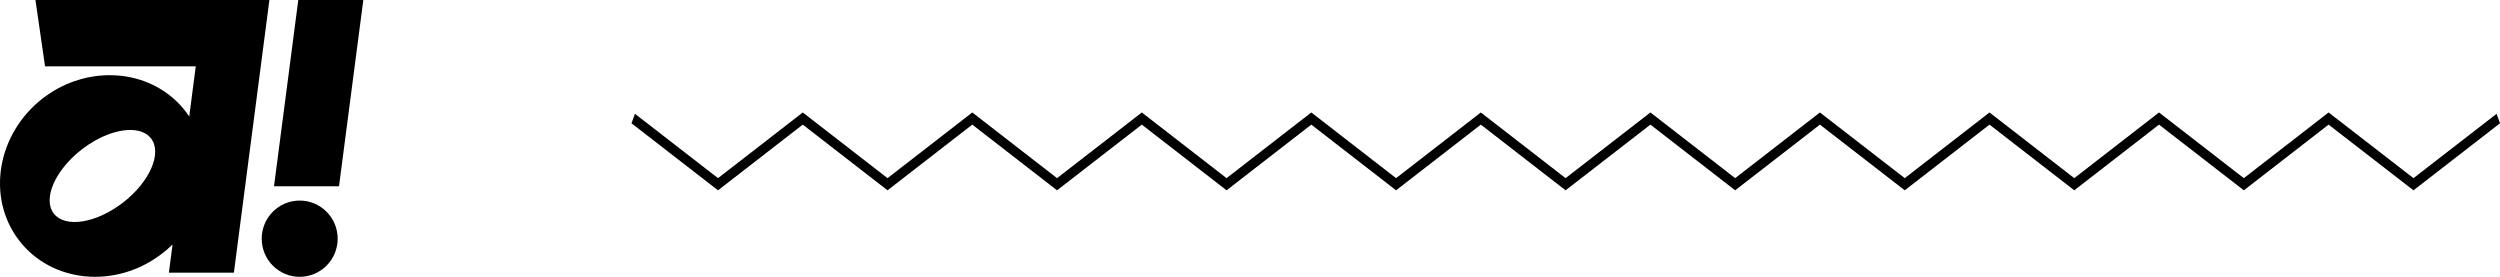
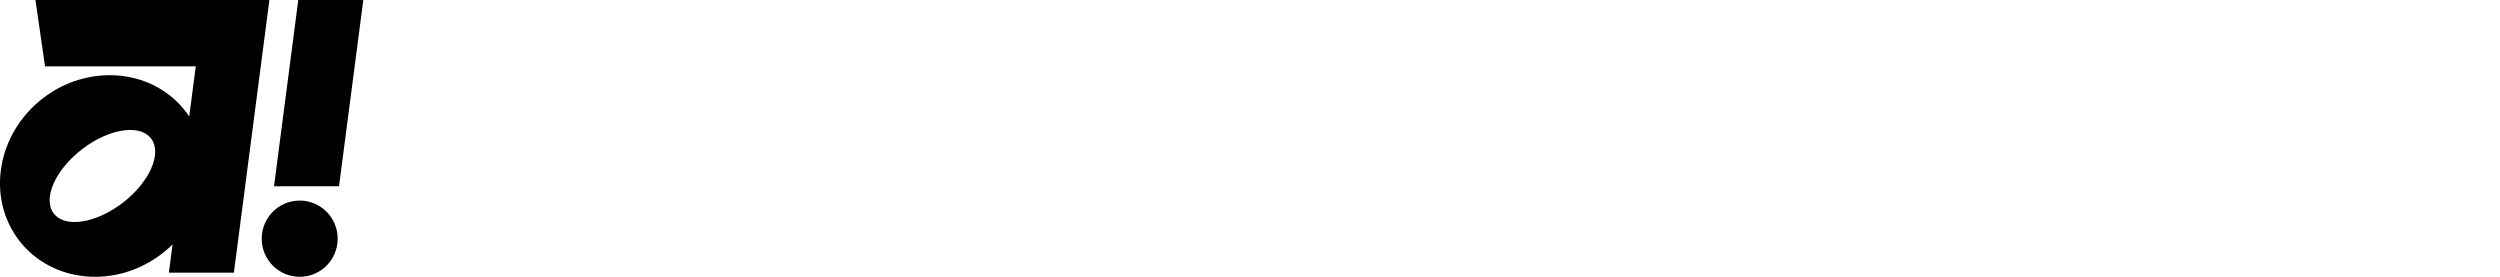
<svg xmlns="http://www.w3.org/2000/svg" width="289" height="32" viewBox="0 0 289 32" fill="none">
  <g clip-path="url(#clip0_3478_7905)">
    <path d="M4.098 0L5.207 7.665H22.631L21.875 13.466C21.749 13.279 21.623 13.095 21.485 12.916C19.629 10.486 16.9 9.079 13.971 8.761C13.496 8.708 13.021 8.688 12.538 8.692C12.525 8.692 12.513 8.692 12.501 8.692C12.347 8.692 12.197 8.7 12.042 8.708C12.034 8.708 12.022 8.708 12.014 8.708C11.705 8.725 11.396 8.753 11.088 8.794C11.067 8.794 11.051 8.798 11.031 8.802C10.885 8.823 10.738 8.843 10.596 8.871C10.572 8.871 10.552 8.88 10.527 8.884C10.381 8.908 10.235 8.937 10.089 8.969C10.076 8.969 10.064 8.973 10.052 8.977C9.91 9.01 9.768 9.043 9.626 9.079C9.609 9.083 9.593 9.088 9.573 9.092C9.431 9.128 9.288 9.169 9.15 9.21C9.122 9.218 9.098 9.226 9.069 9.234C8.931 9.275 8.793 9.32 8.651 9.369C8.626 9.377 8.606 9.385 8.582 9.393C8.44 9.442 8.297 9.495 8.155 9.548H8.147C8.005 9.605 7.863 9.662 7.721 9.724C7.696 9.736 7.672 9.744 7.652 9.756C7.514 9.817 7.38 9.878 7.246 9.944C7.221 9.956 7.197 9.968 7.172 9.98C7.034 10.05 6.896 10.119 6.758 10.192C6.746 10.197 6.738 10.205 6.726 10.209C6.588 10.282 6.454 10.36 6.315 10.441C6.303 10.449 6.295 10.453 6.283 10.461C6.145 10.543 6.011 10.629 5.873 10.714C5.852 10.726 5.836 10.739 5.816 10.751C5.682 10.841 5.548 10.93 5.414 11.024C5.402 11.032 5.389 11.04 5.377 11.049C5.239 11.146 5.101 11.248 4.967 11.35C-0.354 15.456 -1.596 22.823 2.193 27.776C5.982 32.73 13.391 33.427 18.711 29.33C18.756 29.297 18.8 29.26 18.845 29.224C18.886 29.191 18.93 29.158 18.971 29.126C19.02 29.085 19.069 29.044 19.121 29.003C19.162 28.971 19.198 28.938 19.239 28.906C19.288 28.865 19.337 28.824 19.381 28.783C19.422 28.747 19.459 28.714 19.499 28.677C19.544 28.637 19.588 28.596 19.633 28.555C19.678 28.514 19.718 28.473 19.759 28.437C19.8 28.4 19.836 28.363 19.877 28.323C19.901 28.298 19.926 28.274 19.95 28.249L19.523 31.523H27.037L31.143 0H4.098ZM14.199 23.434C11.096 25.823 7.518 26.382 6.214 24.678C4.91 22.974 6.376 19.647 9.479 17.254C9.963 16.879 10.458 16.552 10.958 16.271C13.642 14.746 16.368 14.575 17.464 16.01C18.768 17.714 17.302 21.041 14.203 23.434H14.199Z" fill="black" />
    <path d="M34.644 32C37.069 32 39.035 30.027 39.035 27.593C39.035 25.159 37.069 23.186 34.644 23.186C32.22 23.186 30.254 25.159 30.254 27.593C30.254 30.027 32.22 32 34.644 32Z" fill="black" />
    <path d="M39.19 21.53L42 0H34.482L31.676 21.53H39.19Z" fill="black" />
  </g>
  <g clip-path="url(#clip1_3478_7905)">
    <path d="M141.79 22L131.992 14.406L122.194 22L112.396 14.406L102.598 22L92.8 14.406L83.002 22L73 14.251L73.401 13.155L83.002 20.594L92.8 13L102.598 20.594L112.396 13L122.194 20.594L131.992 13L141.79 20.594L151.587 13L161.385 20.594L171.183 13L180.981 20.594L190.787 13L200.584 20.594L210.382 13L220.188 20.594L229.986 13L239.784 20.594L249.581 13L259.387 20.594L269.185 13L278.998 20.594L288.607 13.155L289 14.251L278.998 22L269.185 14.406L259.387 22L249.581 14.406L239.784 22L229.986 14.406L220.188 22L210.382 14.406L200.584 22L190.787 14.406L180.981 22L171.183 14.406L161.385 22L151.587 14.406L141.79 22Z" fill="black" />
  </g>
  <defs>
    <clipPath id="clip0_3478_7905">
      <rect width="42" height="32" fill="white" />
    </clipPath>
    <clipPath id="clip1_3478_7905">
-       <rect width="216" height="9" fill="white" transform="translate(73 13)" />
-     </clipPath>
+       </clipPath>
  </defs>
</svg>